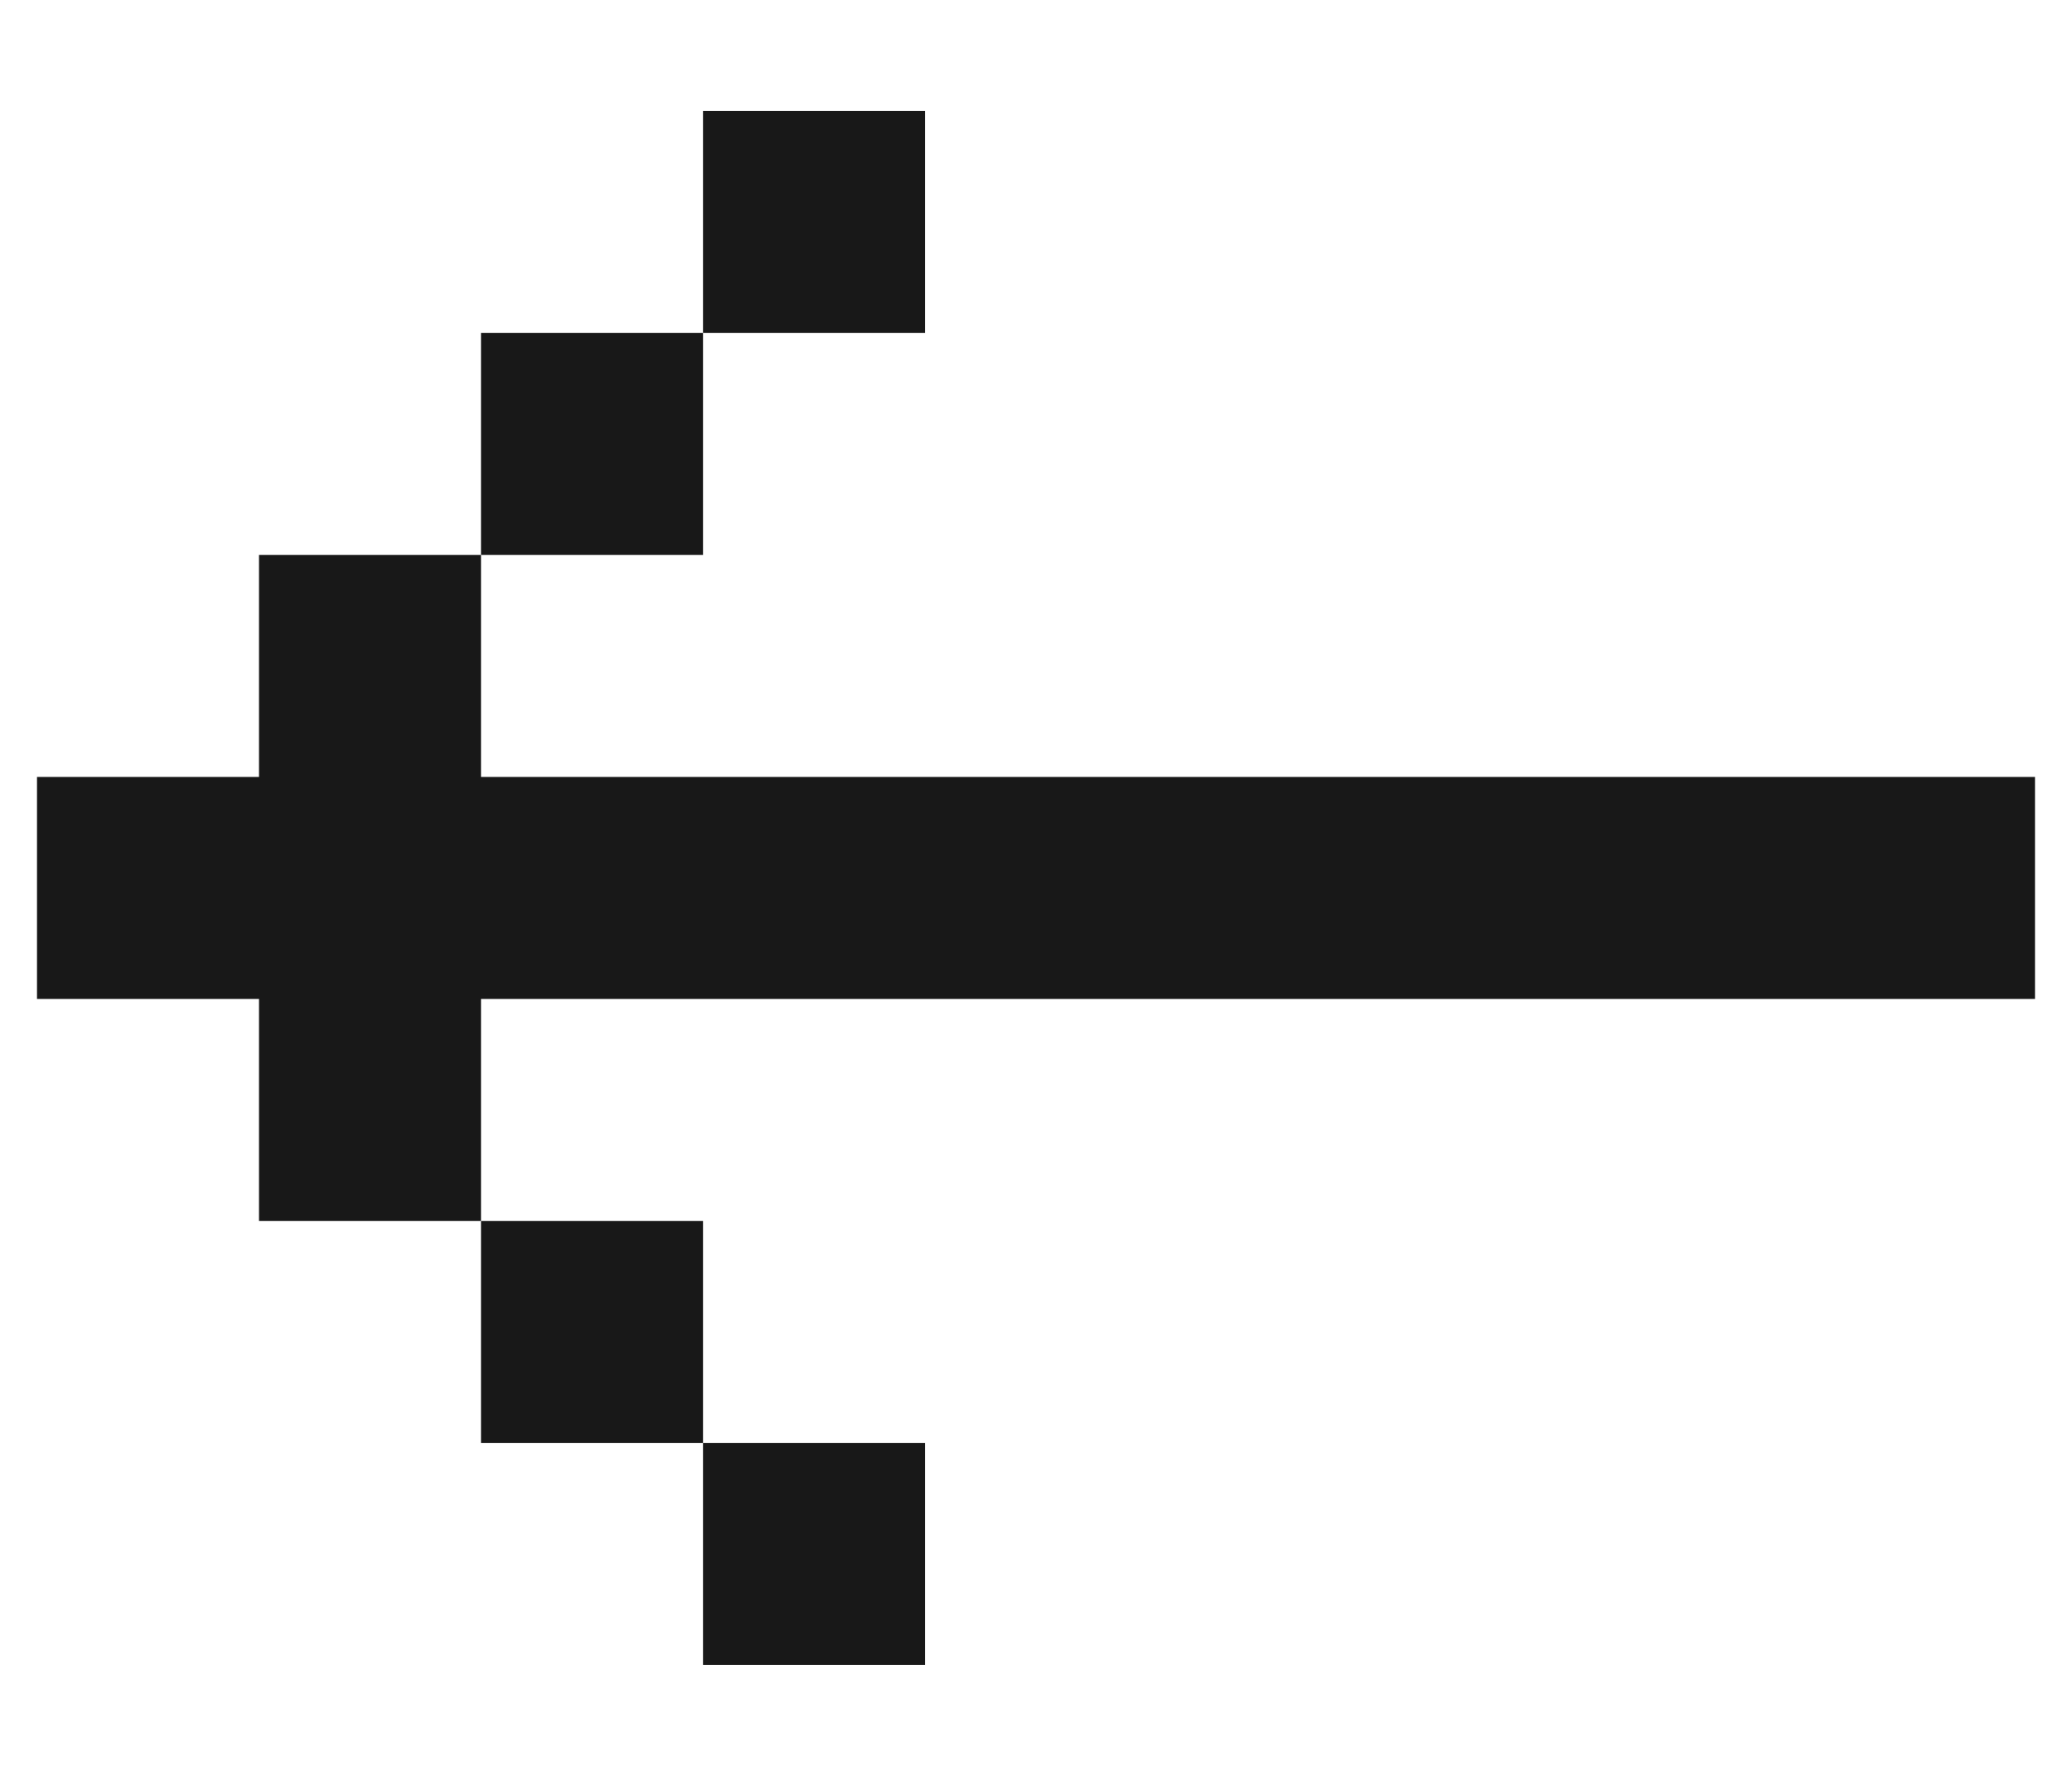
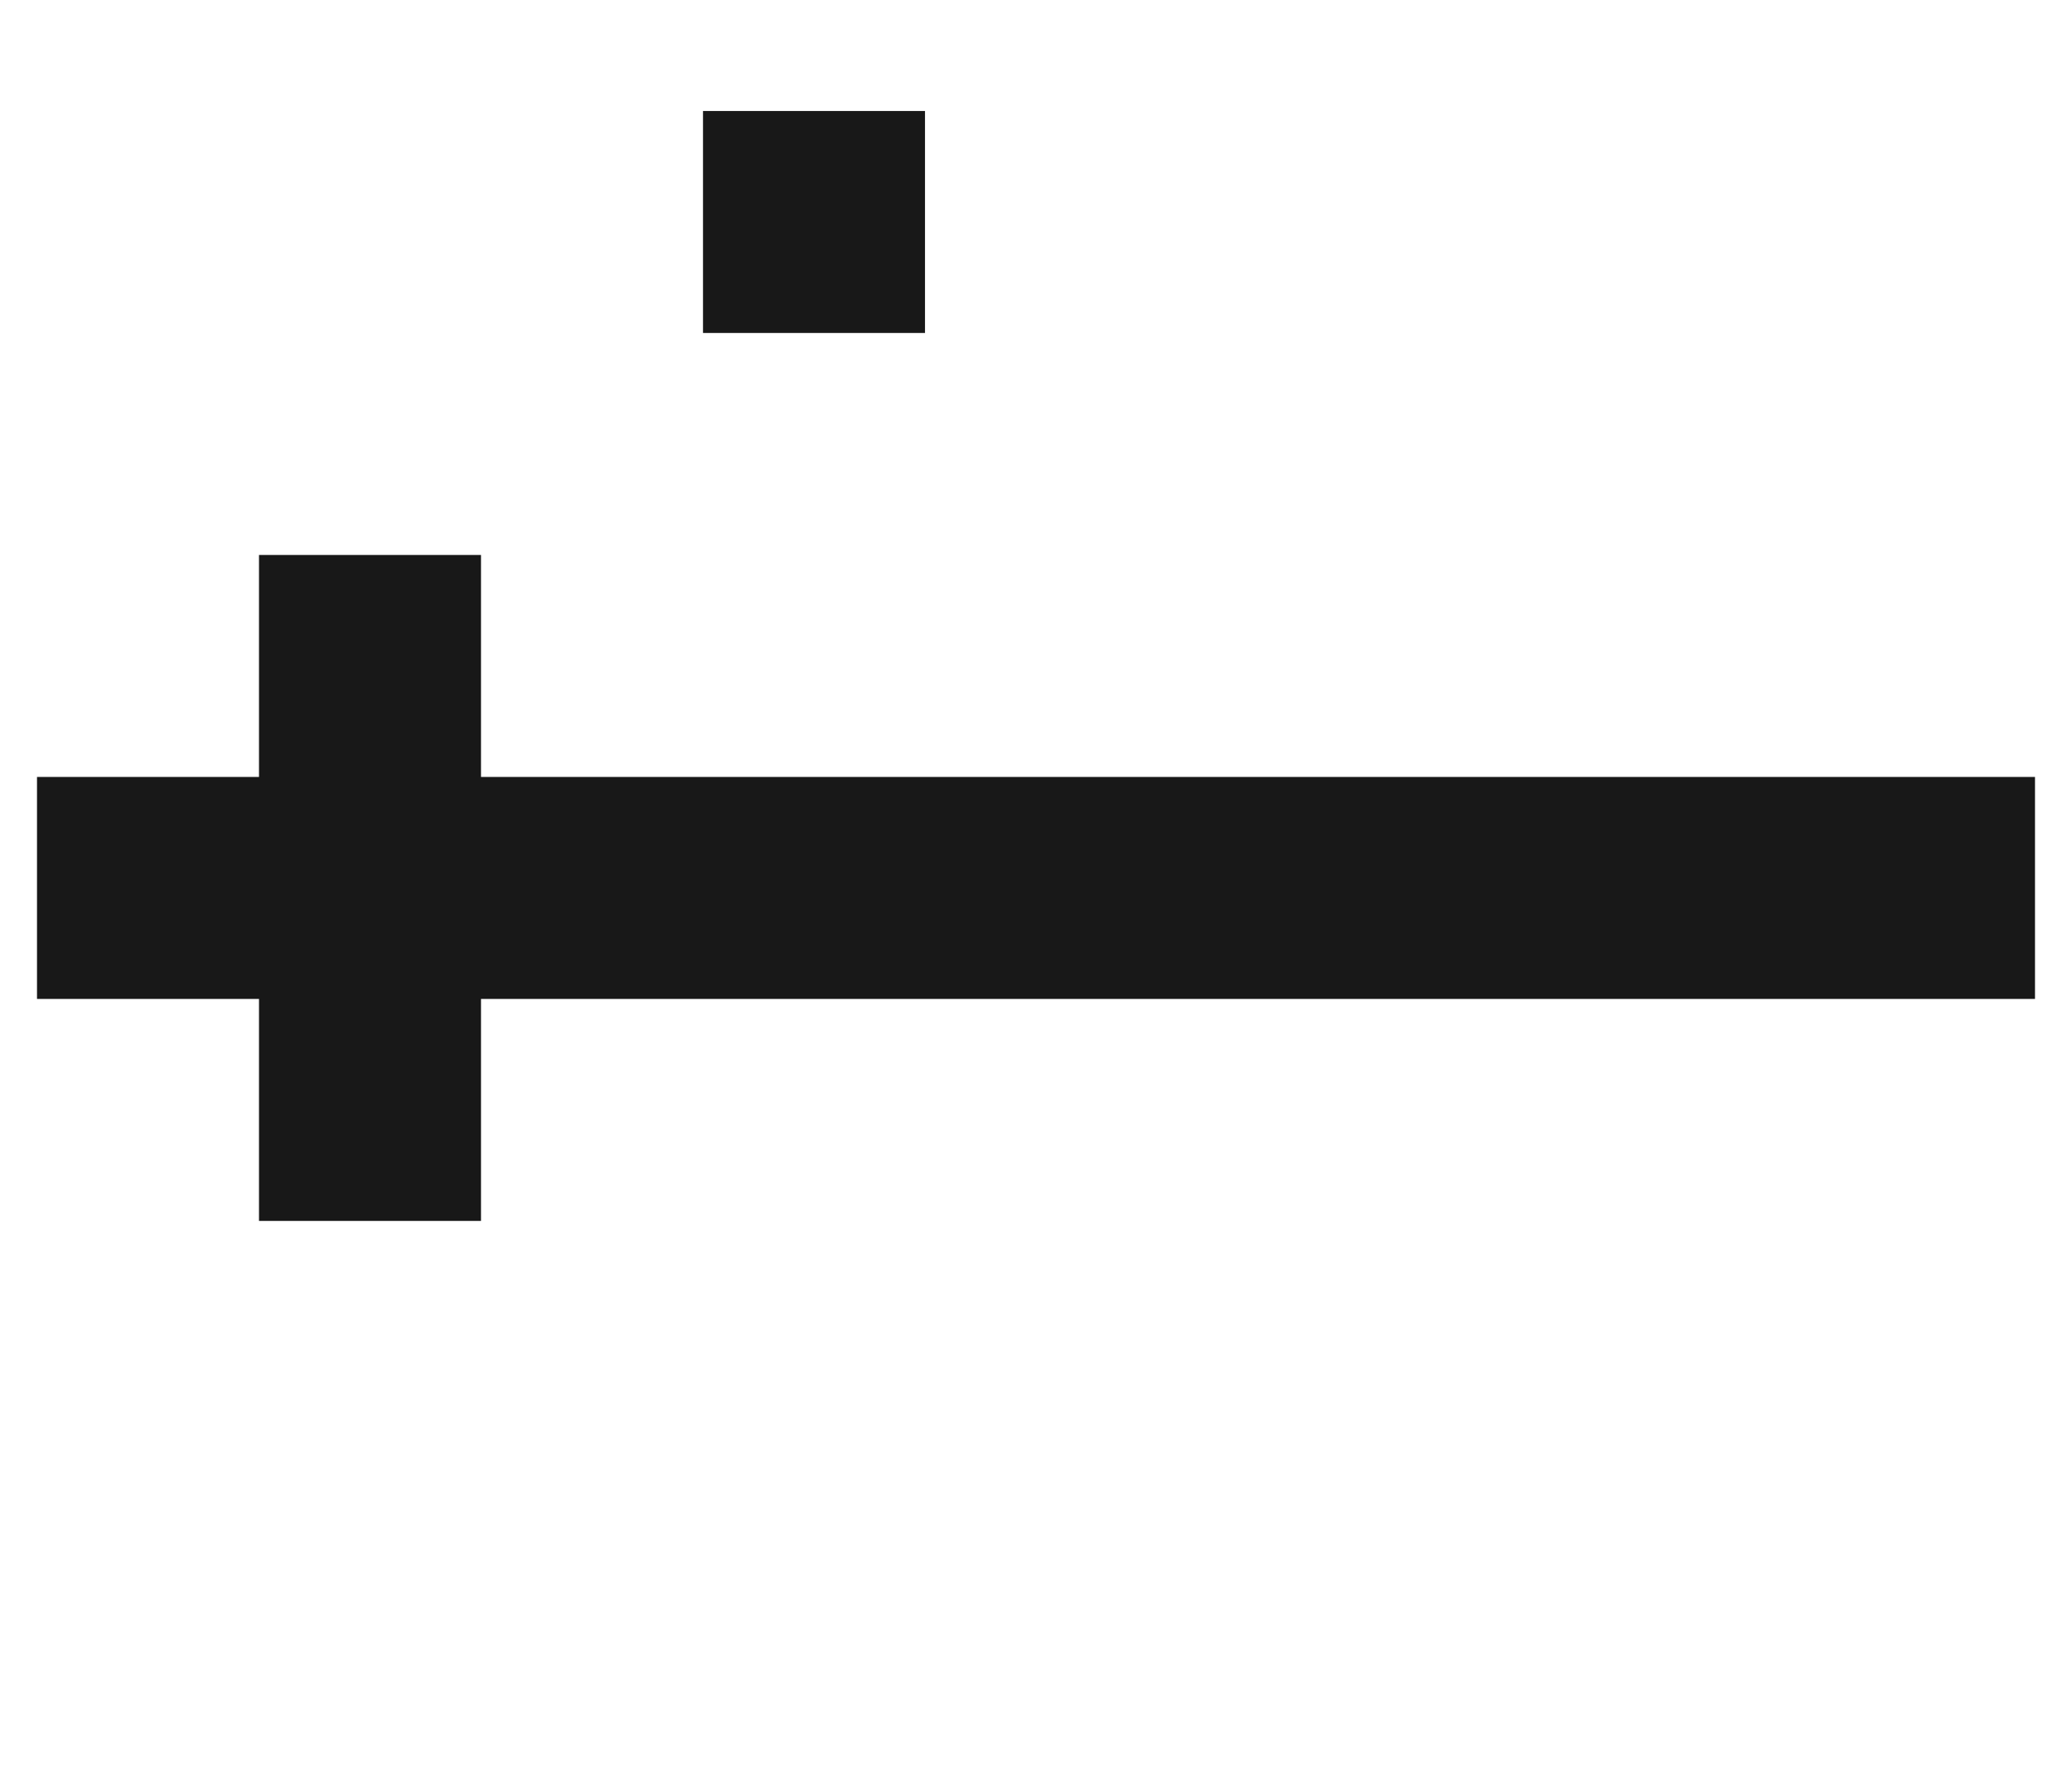
<svg xmlns="http://www.w3.org/2000/svg" width="14" height="12" viewBox="0 0 14 12" fill="none">
  <path d="M4.75 2.25H6.25V0.75H4.75V2.25Z" fill="#181818" />
-   <path d="M3.25 3.75V2.25H4.75V3.75H3.25Z" fill="#181818" />
  <path d="M3.25 8.25V6.75H13.75V5.25H3.25V3.75H1.75V5.25H0.25L0.25 6.75H1.75V8.25H3.25Z" fill="#181818" />
-   <path fill-rule="evenodd" clip-rule="evenodd" d="M4.75 9.75V8.25H3.25V9.75H4.75ZM4.75 9.75V11.25H6.25V9.75H4.75Z" fill="#181818" />
</svg>